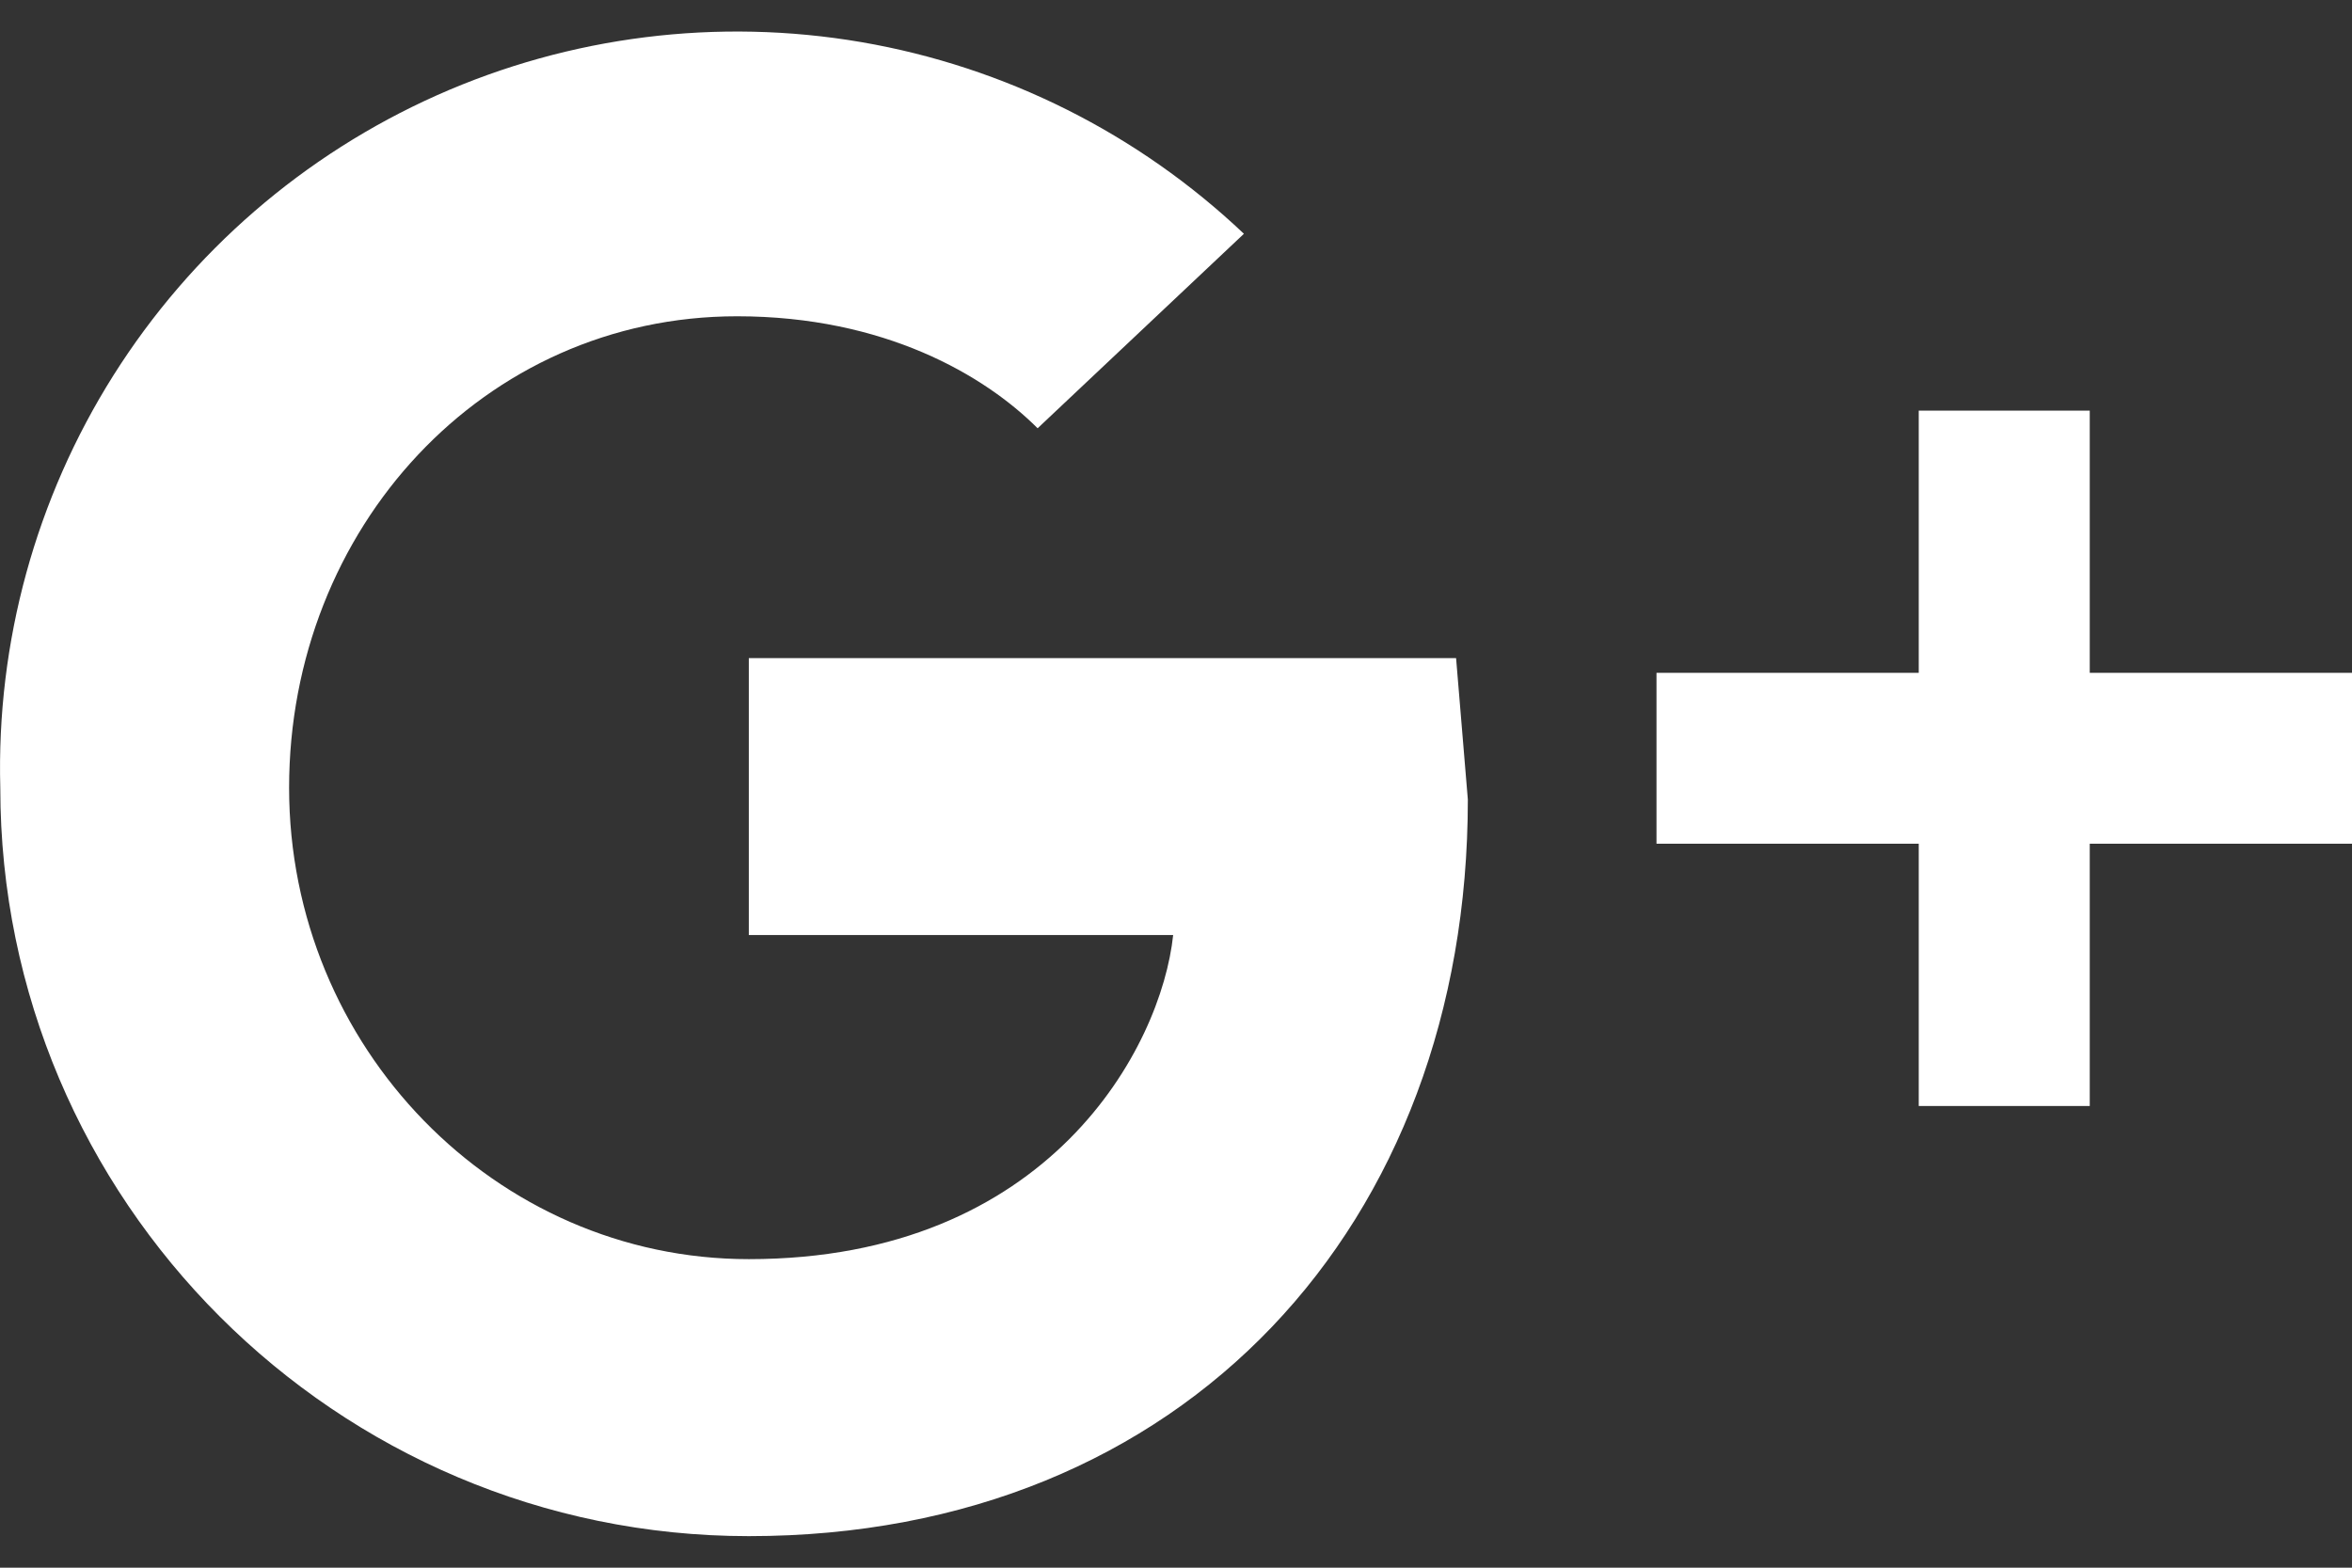
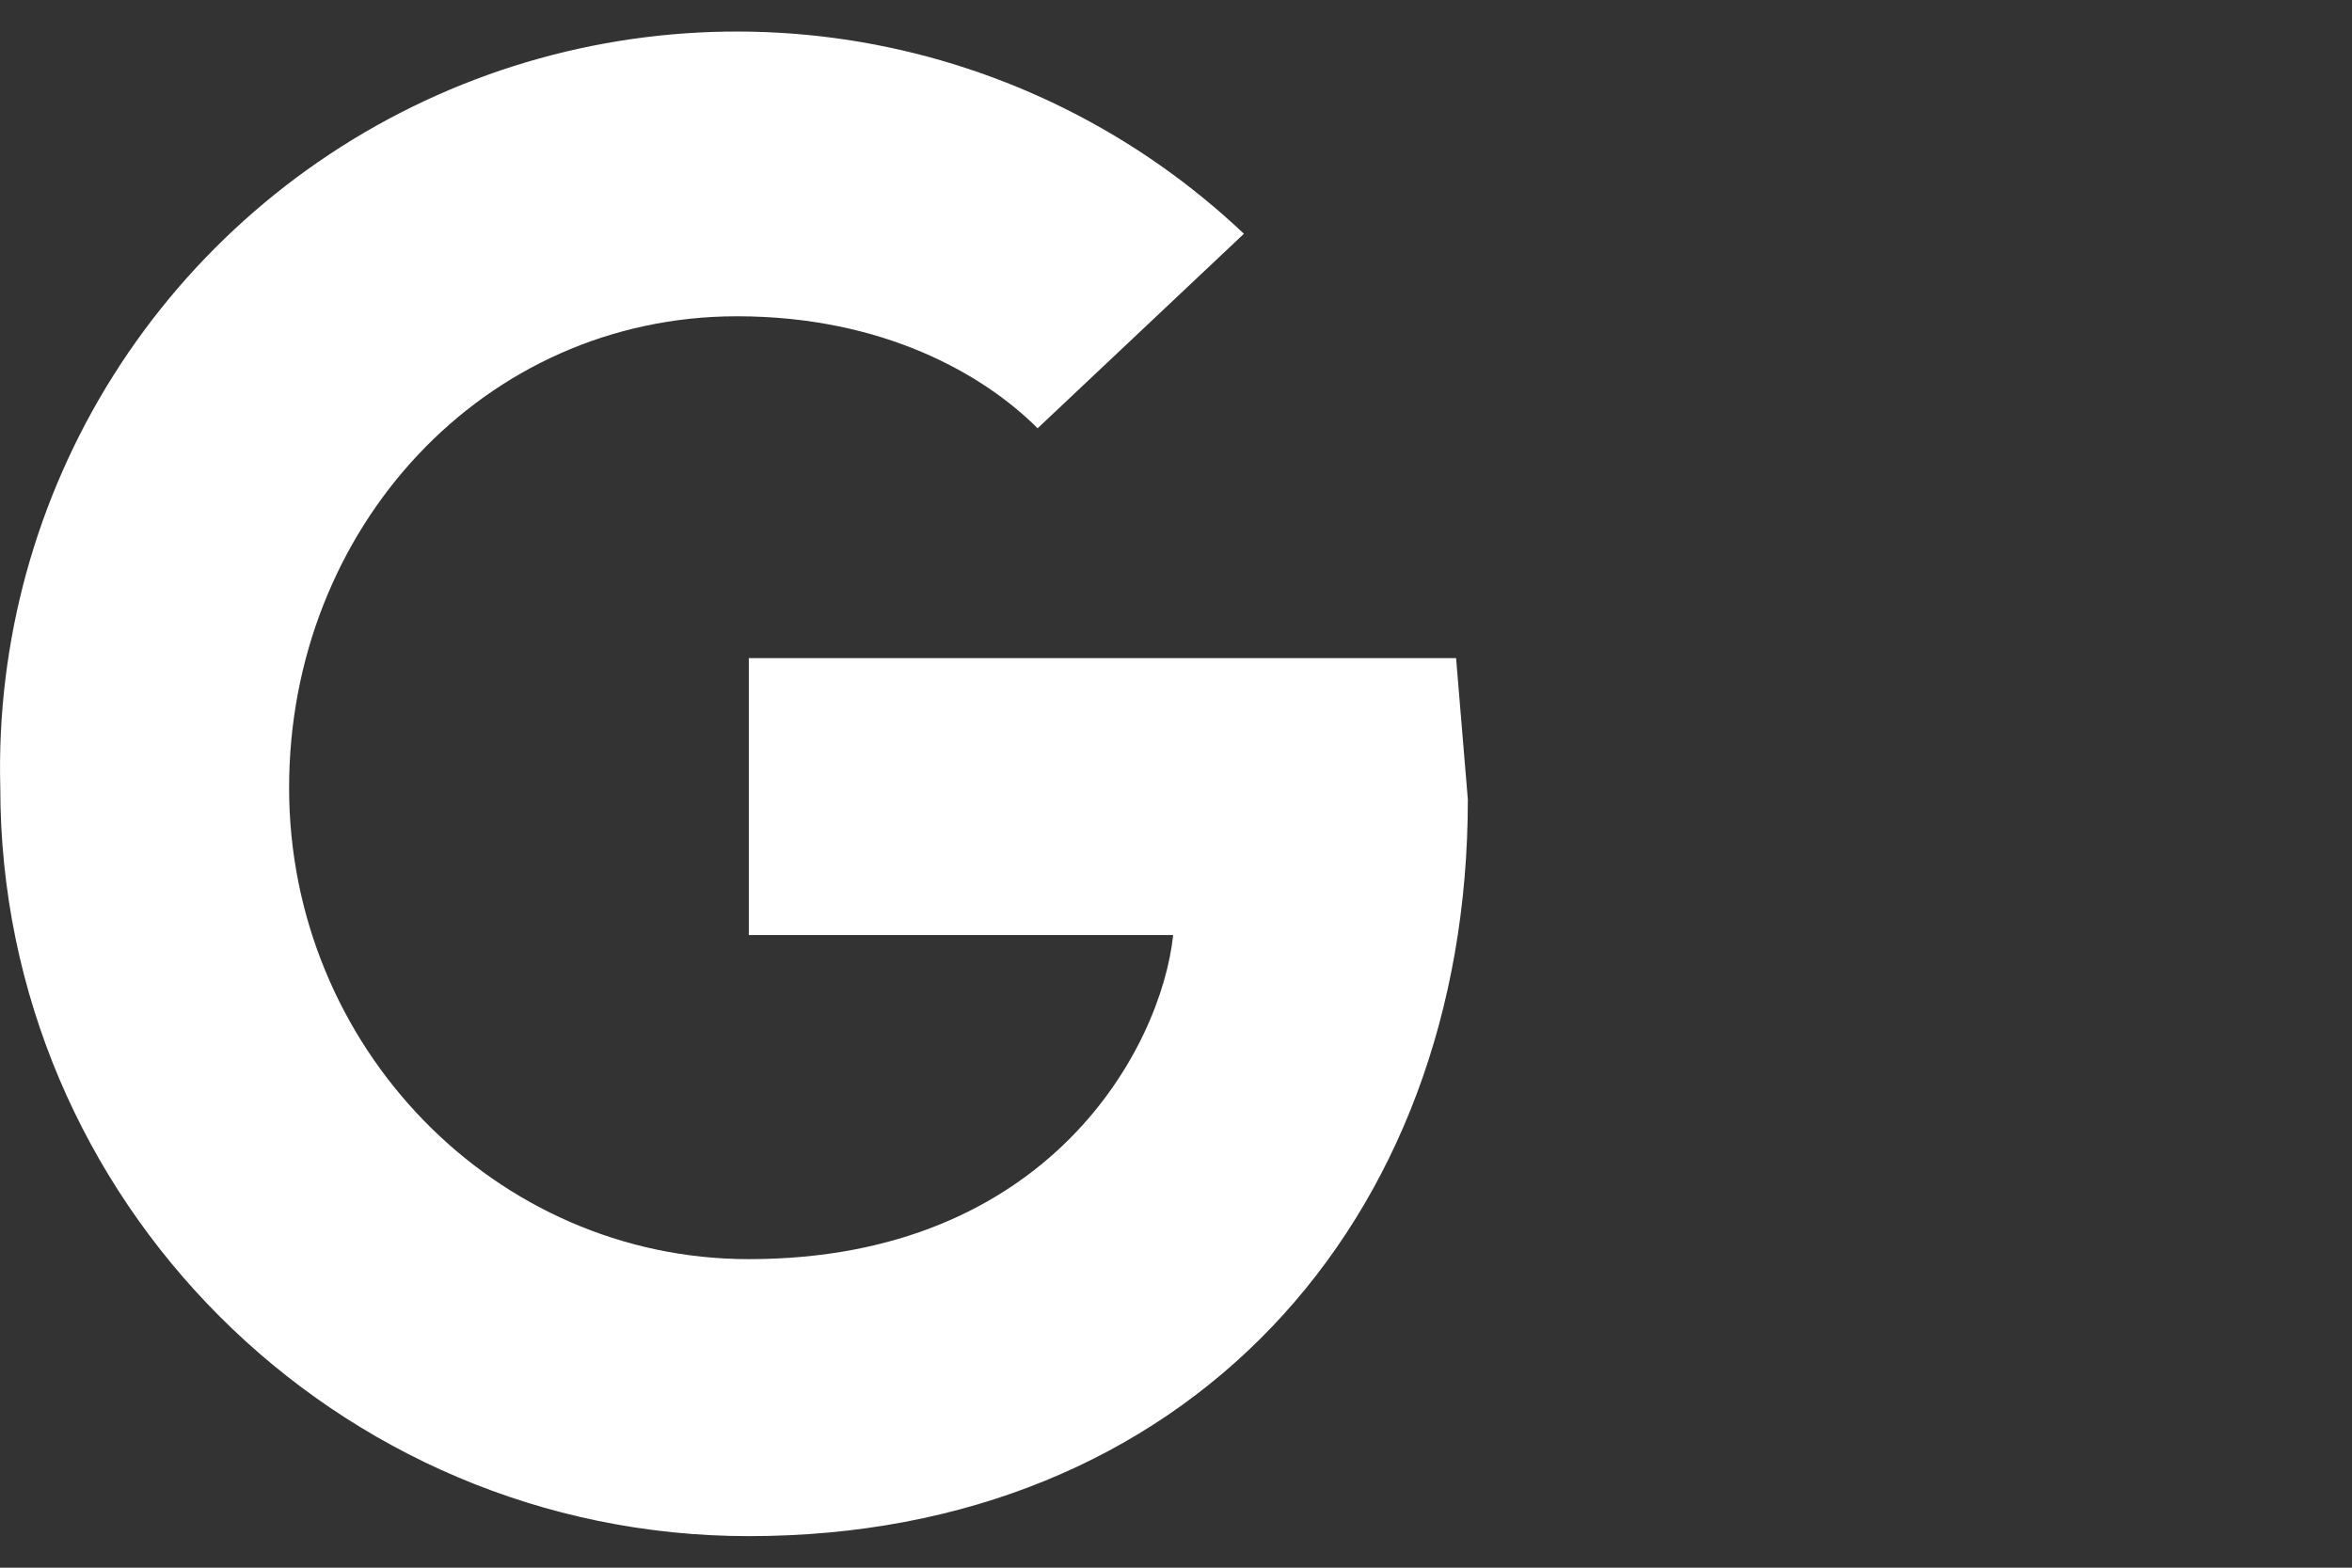
<svg xmlns="http://www.w3.org/2000/svg" width="24" height="16" viewBox="0 0 24 16" fill="none">
  <rect x="0" y="0" width="24" height="16" fill="#333333" stroke="none" />
  <path d="M7.641 6.717V9.543H11.971C11.851 10.686 10.708 12.851 7.641 12.851C5.055 12.851 2.95 10.686 2.95 8.04C2.95 5.394 4.934 3.228 7.521 3.228C9.024 3.228 10.047 3.83 10.588 4.371L12.693 2.386C11.614 1.363 10.256 0.682 8.79 0.43C7.325 0.179 5.817 0.367 4.459 0.972C3.1 1.578 1.952 2.572 1.158 3.83C0.365 5.088 -0.037 6.553 0.003 8.04C0.003 12.25 3.431 15.678 7.641 15.678C12.091 15.678 14.978 12.491 14.978 8.16L14.858 6.717" fill="white" />
-   <path fill-rule="evenodd" clip-rule="evenodd" d="M21.324 8.611V11.288H19.579V8.611H16.903V6.867H19.579V4.191H21.324V6.867H24V8.611H21.324Z" fill="white" />
</svg>